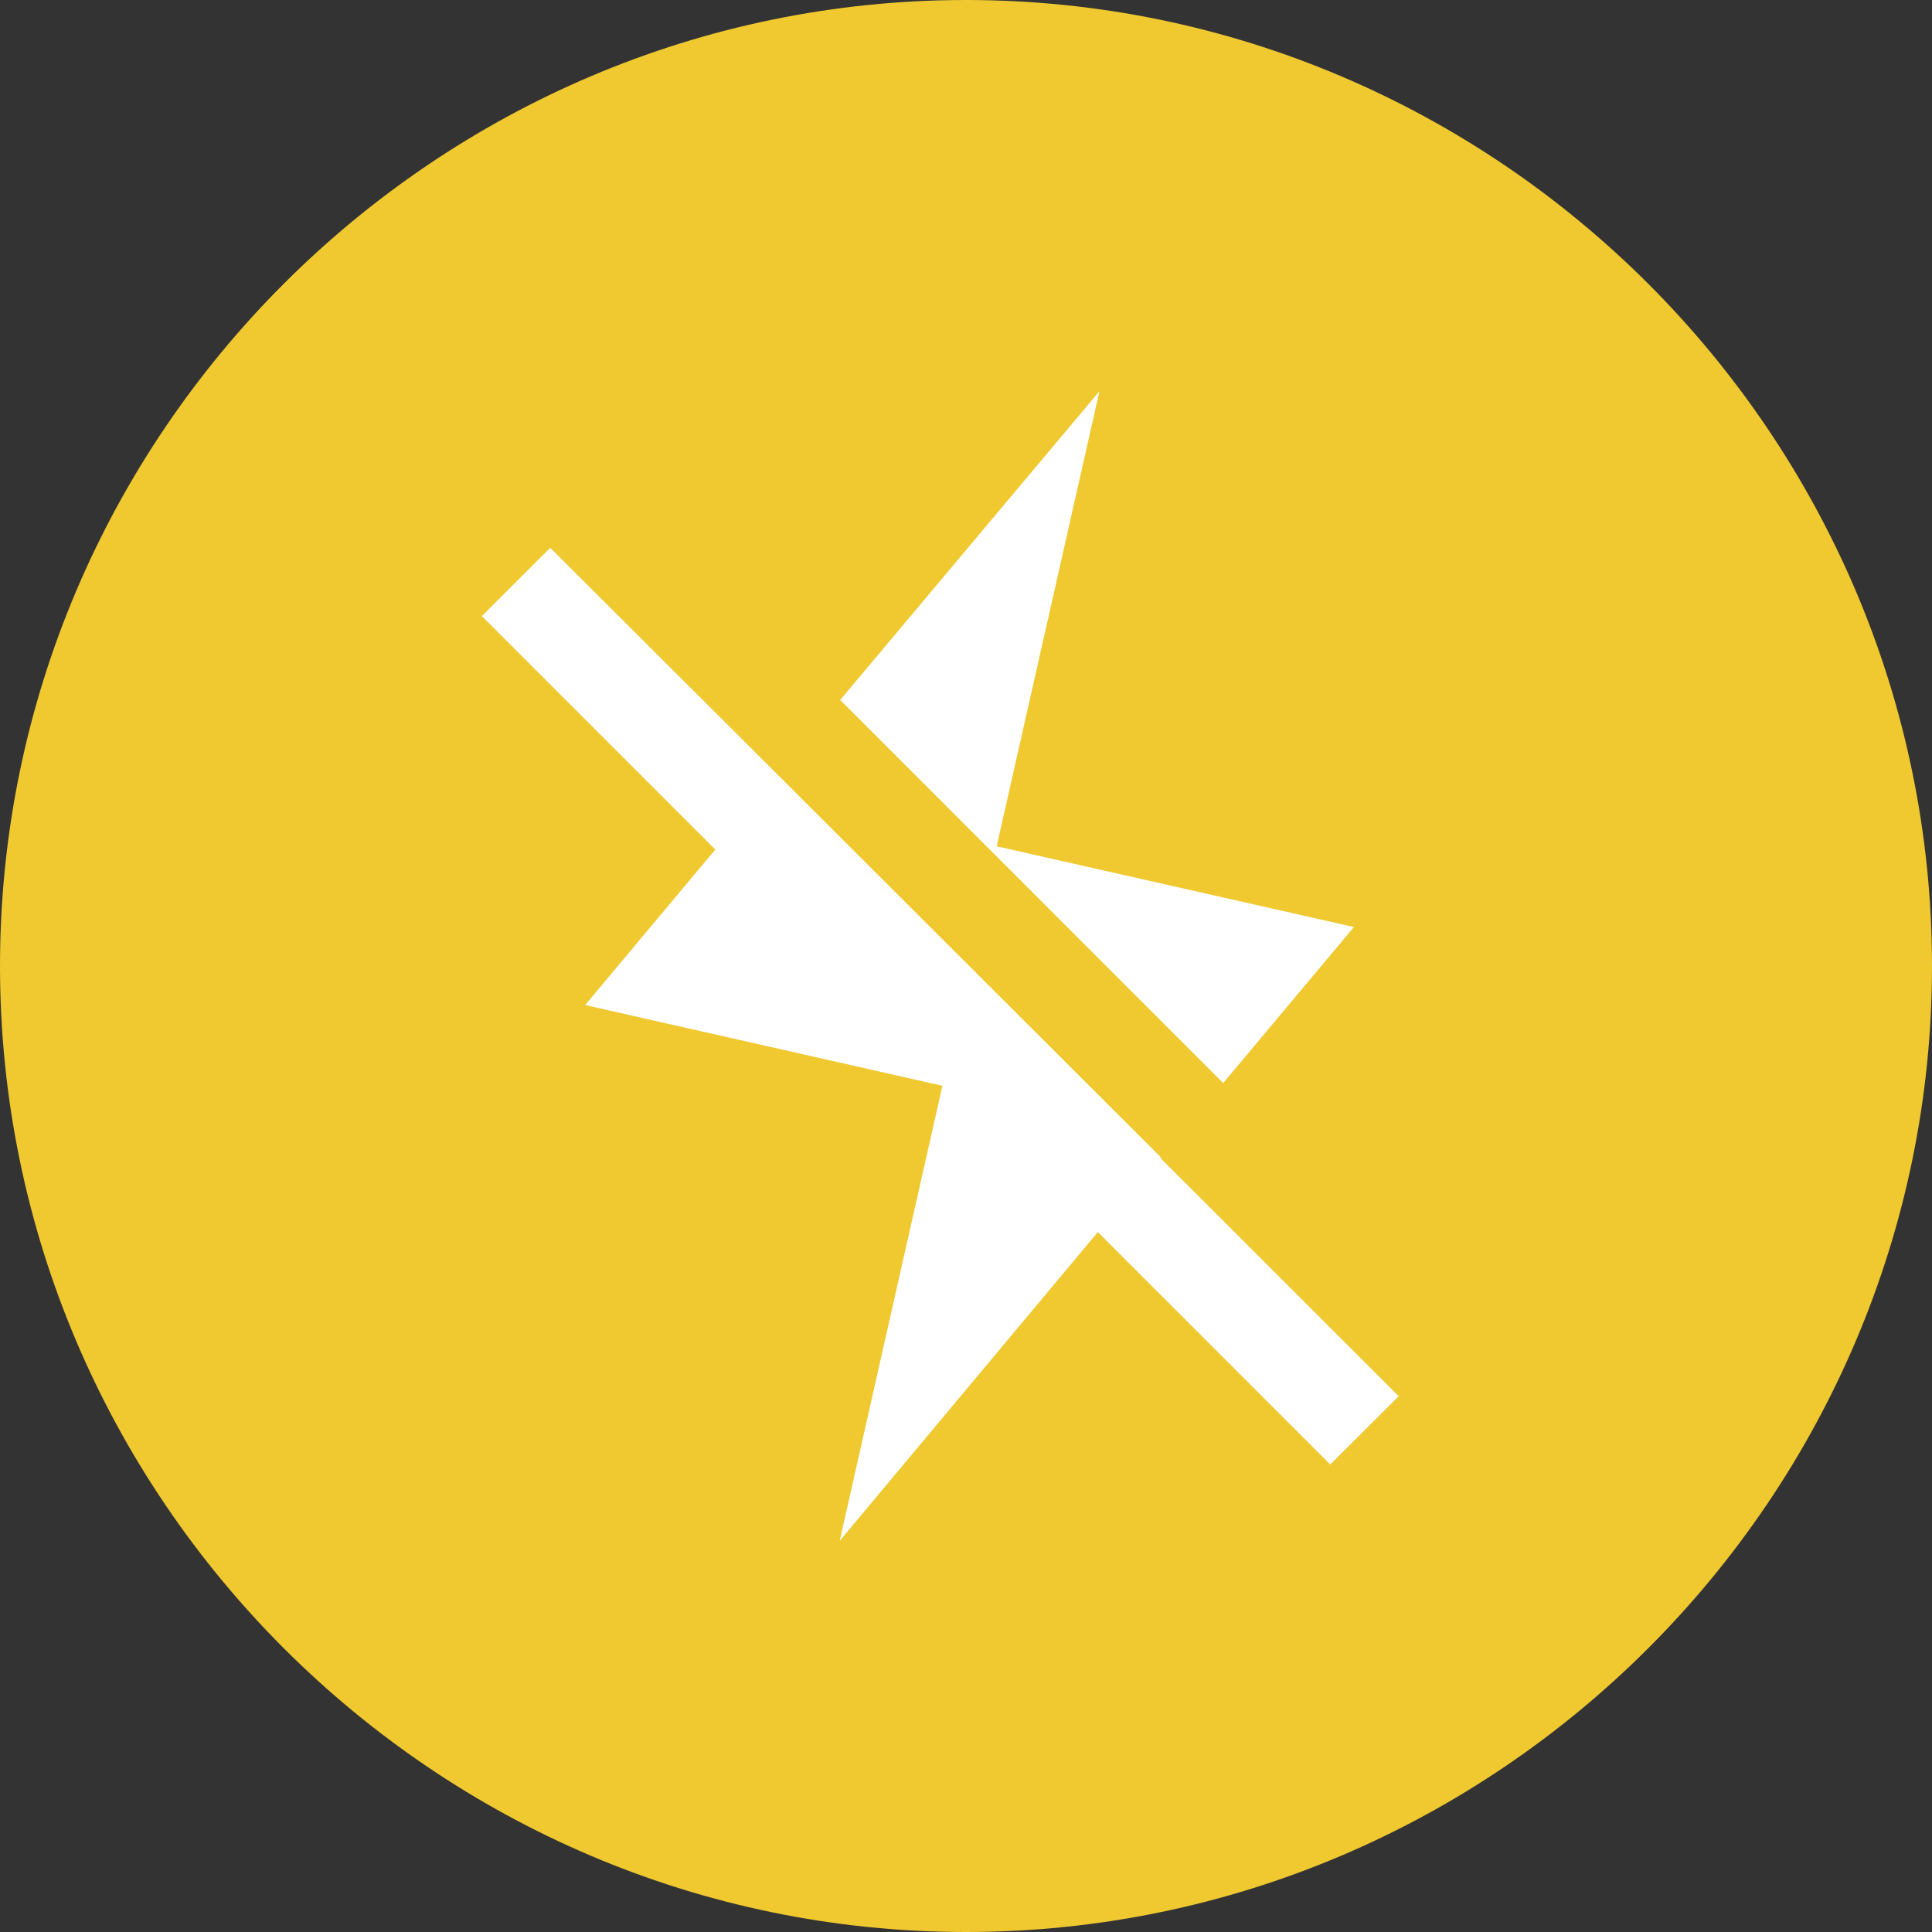
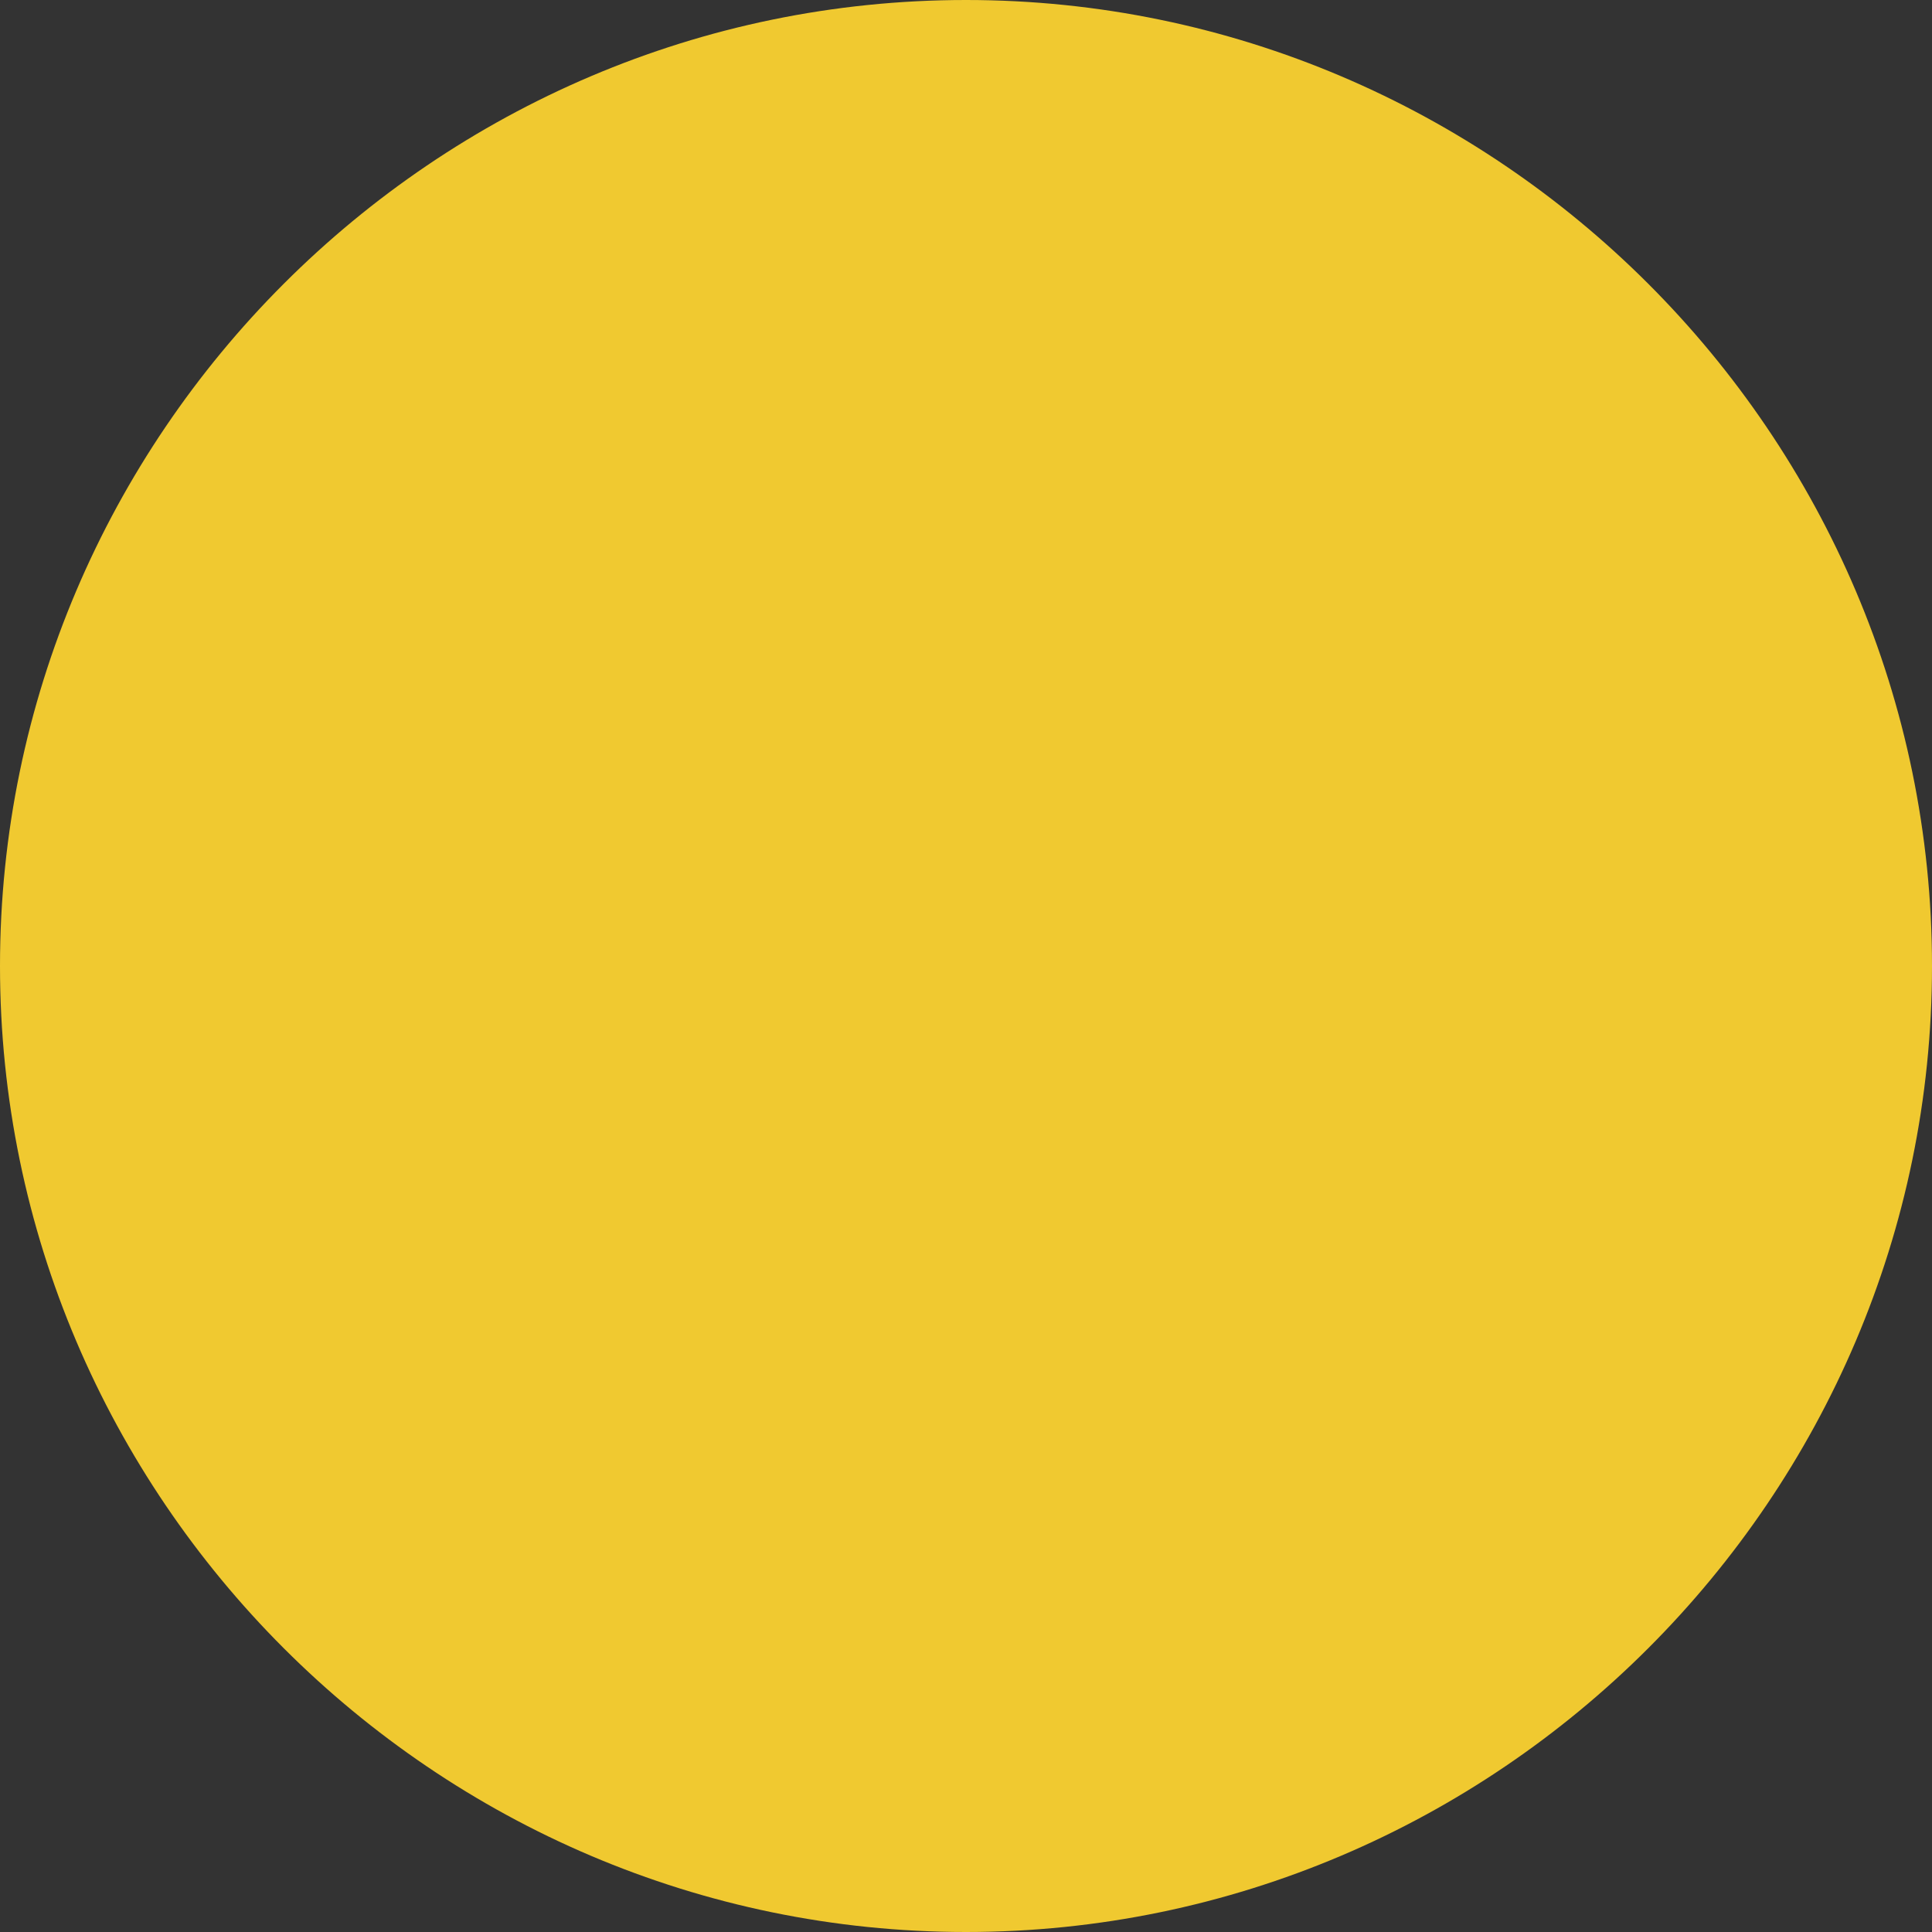
<svg xmlns="http://www.w3.org/2000/svg" width="24" height="24" fill="none">
  <rect width="100%" height="100%" fill="#333333" stroke="none" />
  <path d="M12 0C5.4 0 0 5.4 0 12s5.4 12 12 12 12-5.4 12-12S18.6 0 12 0z" fill="#f0c930" />
-   <path d="M10.437 8.695l4.758 4.759 1.624-1.938-4.438-1.003 1.277-5.654-3.221 3.836zm3.983 5.68L9.662 9.625l-2.827-2.82-.849.848 2.9 2.9-1.617 1.932 4.438 1.003-1.276 5.653 3.207-3.836 2.887 2.887.85-.848-2.961-2.96.006-.008z" fill="#fff" />
</svg>